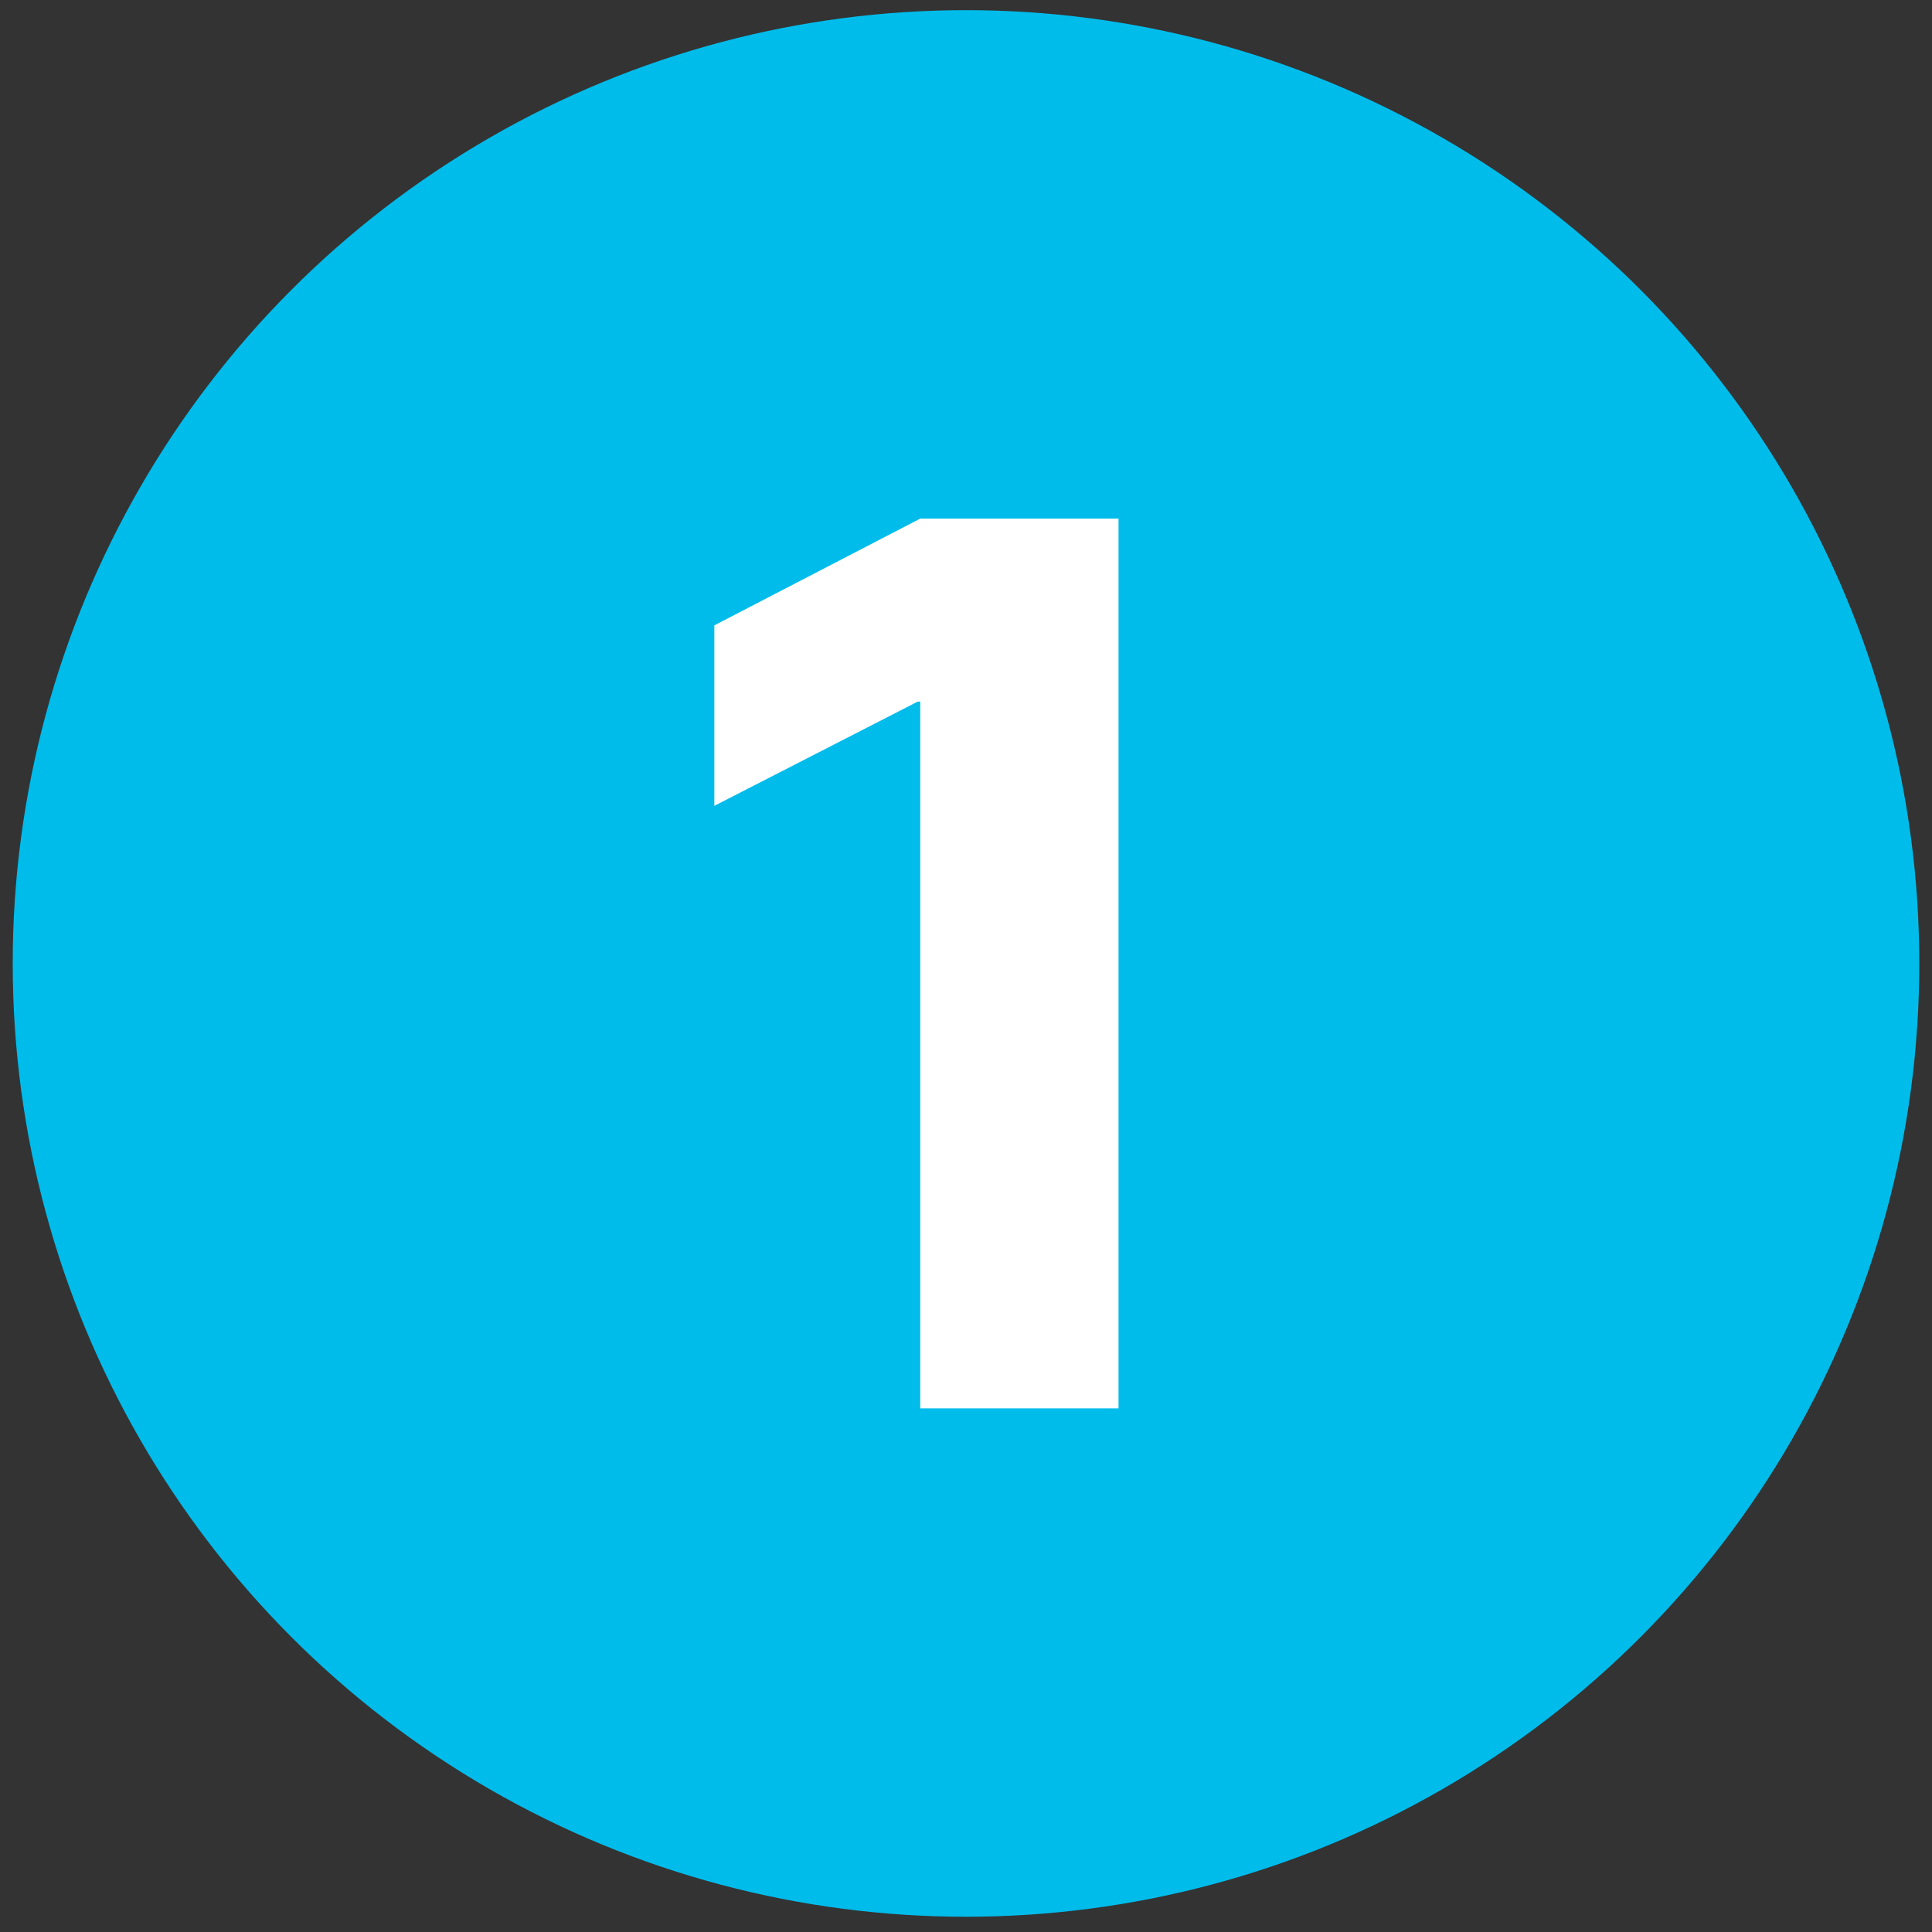
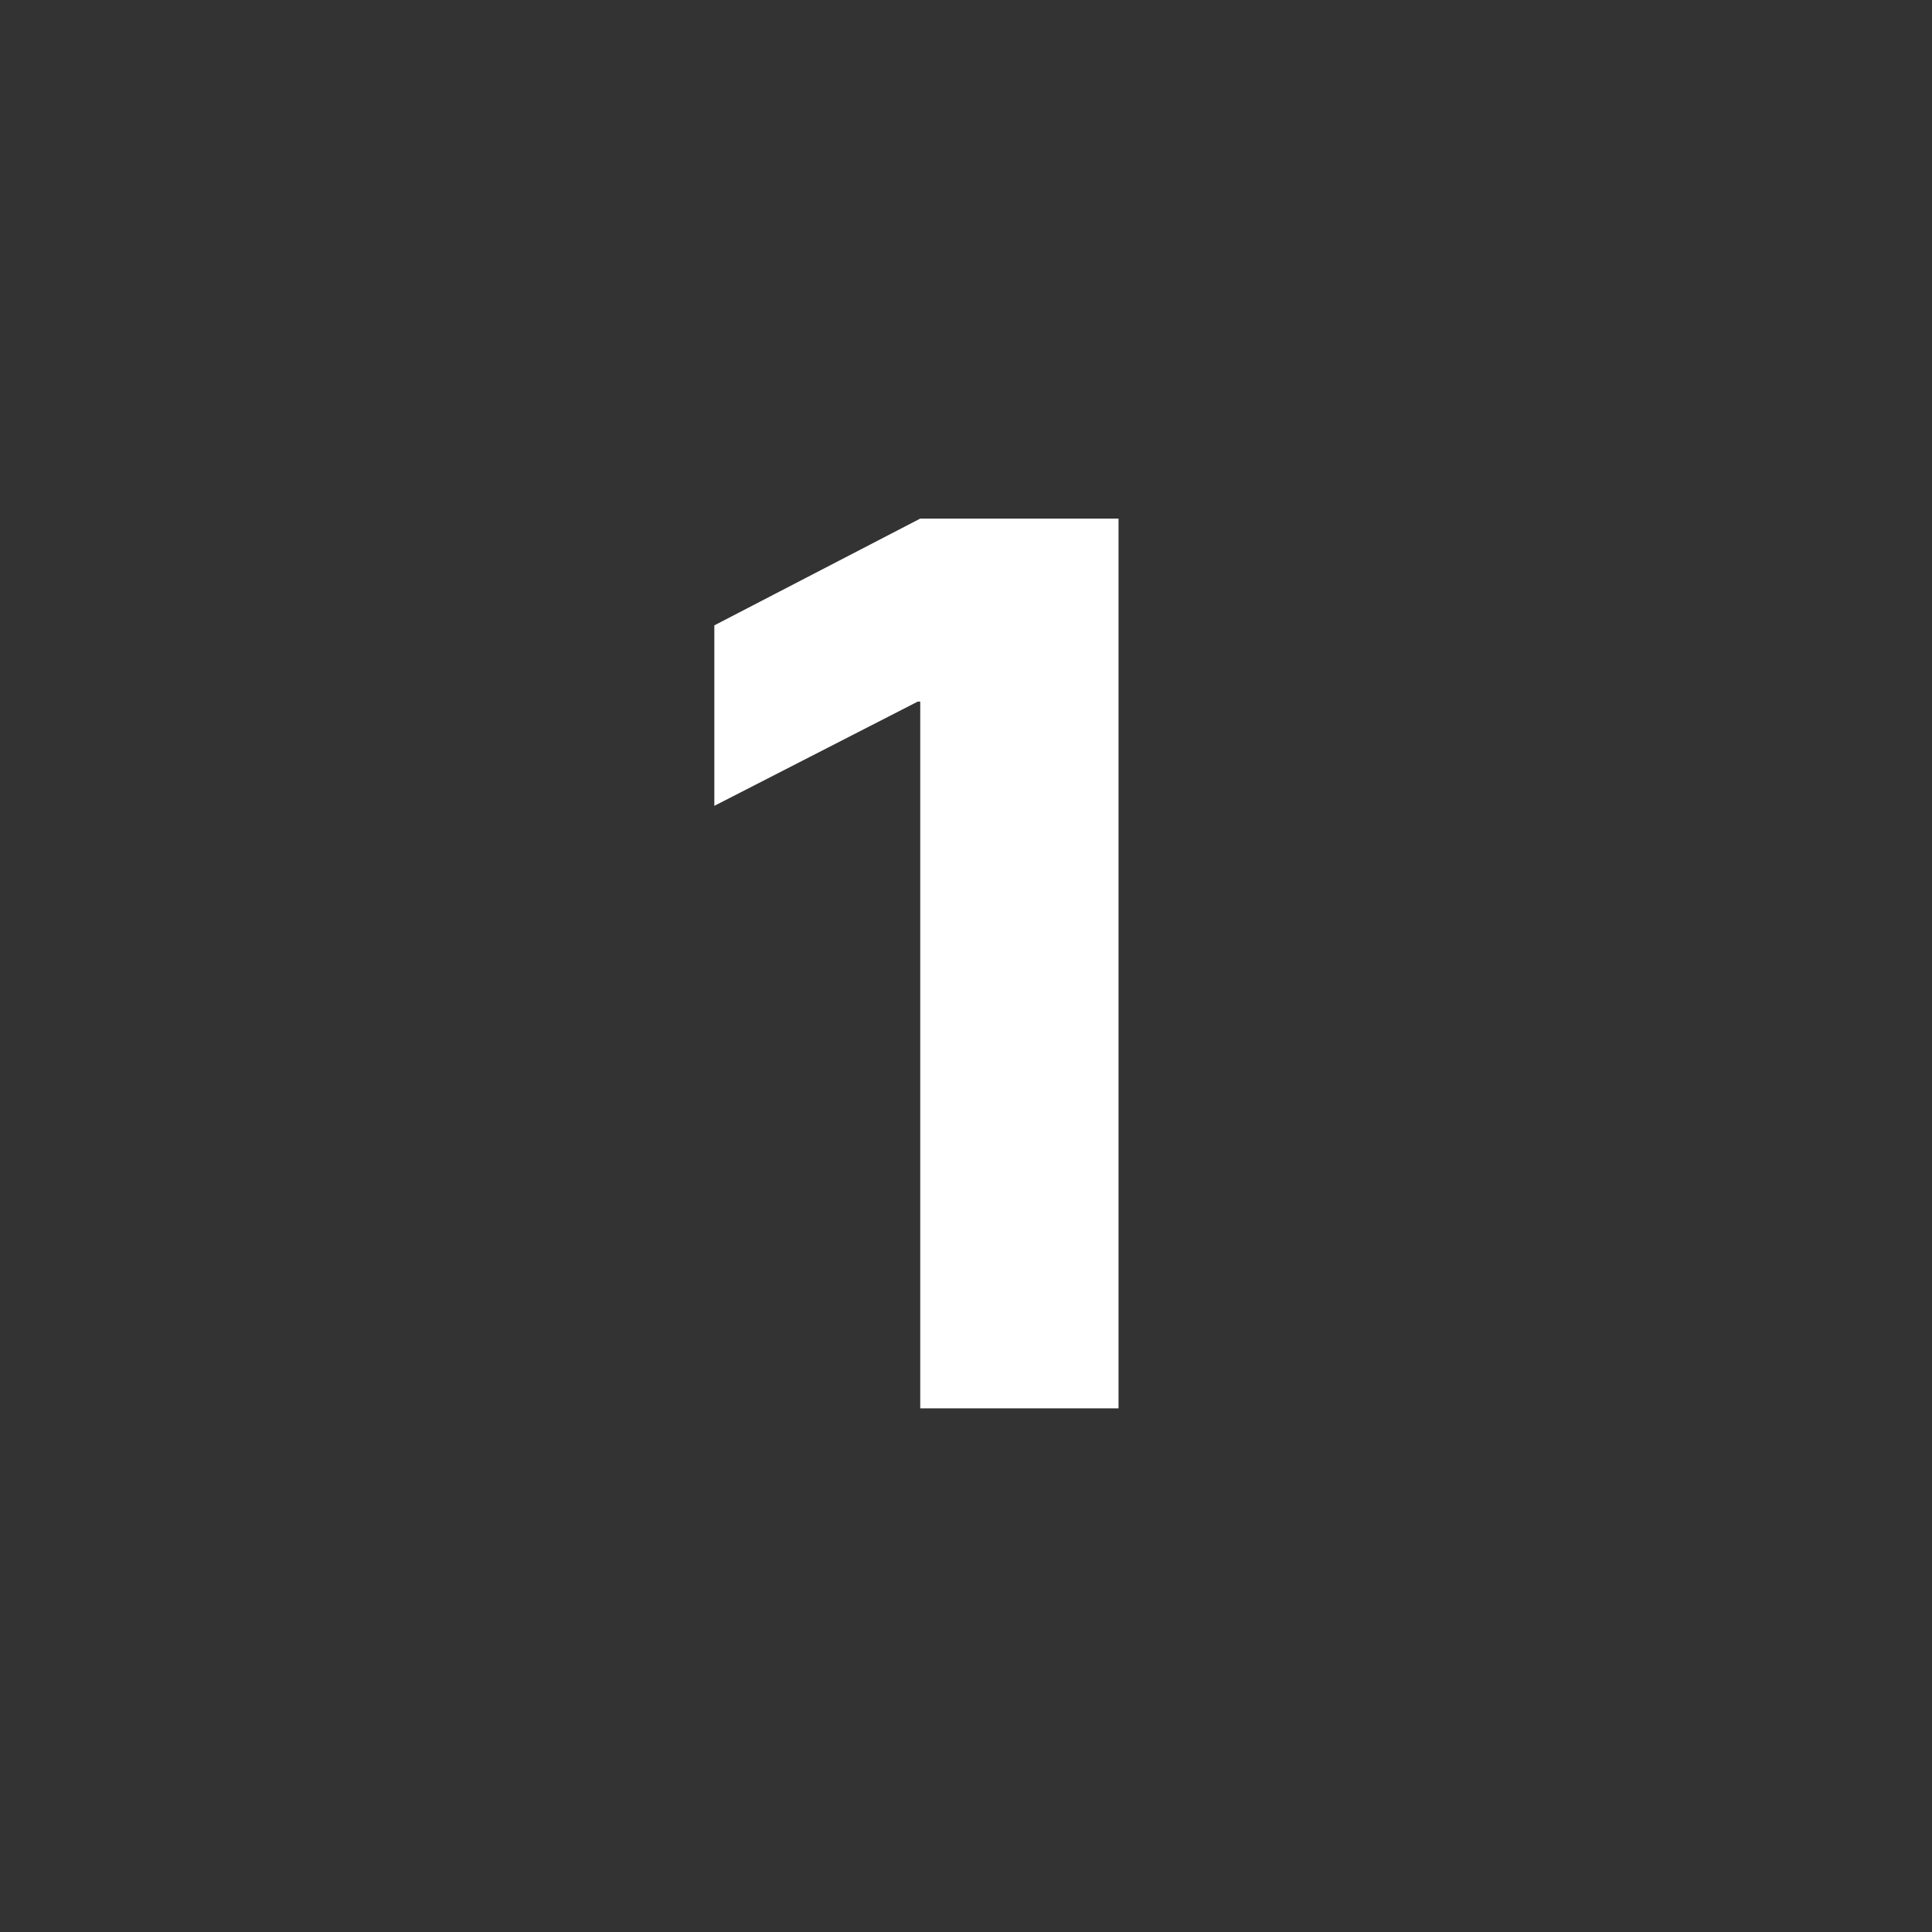
<svg xmlns="http://www.w3.org/2000/svg" version="1.1" id="Layer_1" x="0px" y="0px" viewBox="0 0 76 76" style="enable-background:new 0 0 76 76;" xml:space="preserve">
  <rect x="0" y="0" width="76" height="76" fill="#333333" stroke="none" />
  <style type="text/css">
	.st0{fill:#0D274D;}
	.st1{fill:#FFFFFF;}
	.st2{fill:#005073;}
	.st3{fill:#00BCEB;}
</style>
  <g>
-     <circle class="st3" cx="38" cy="37.9" r="37.5" />
-   </g>
+     </g>
  <g>
-     <path class="st1" d="M36.1,27.6l-8,4.1v-7.1l8.1-4.2h7.8v35h-7.8V27.6z" />
+     <path class="st1" d="M36.1,27.6l-8,4.1v-7.1l8.1-4.2h7.8v35h-7.8V27.6" />
  </g>
</svg>